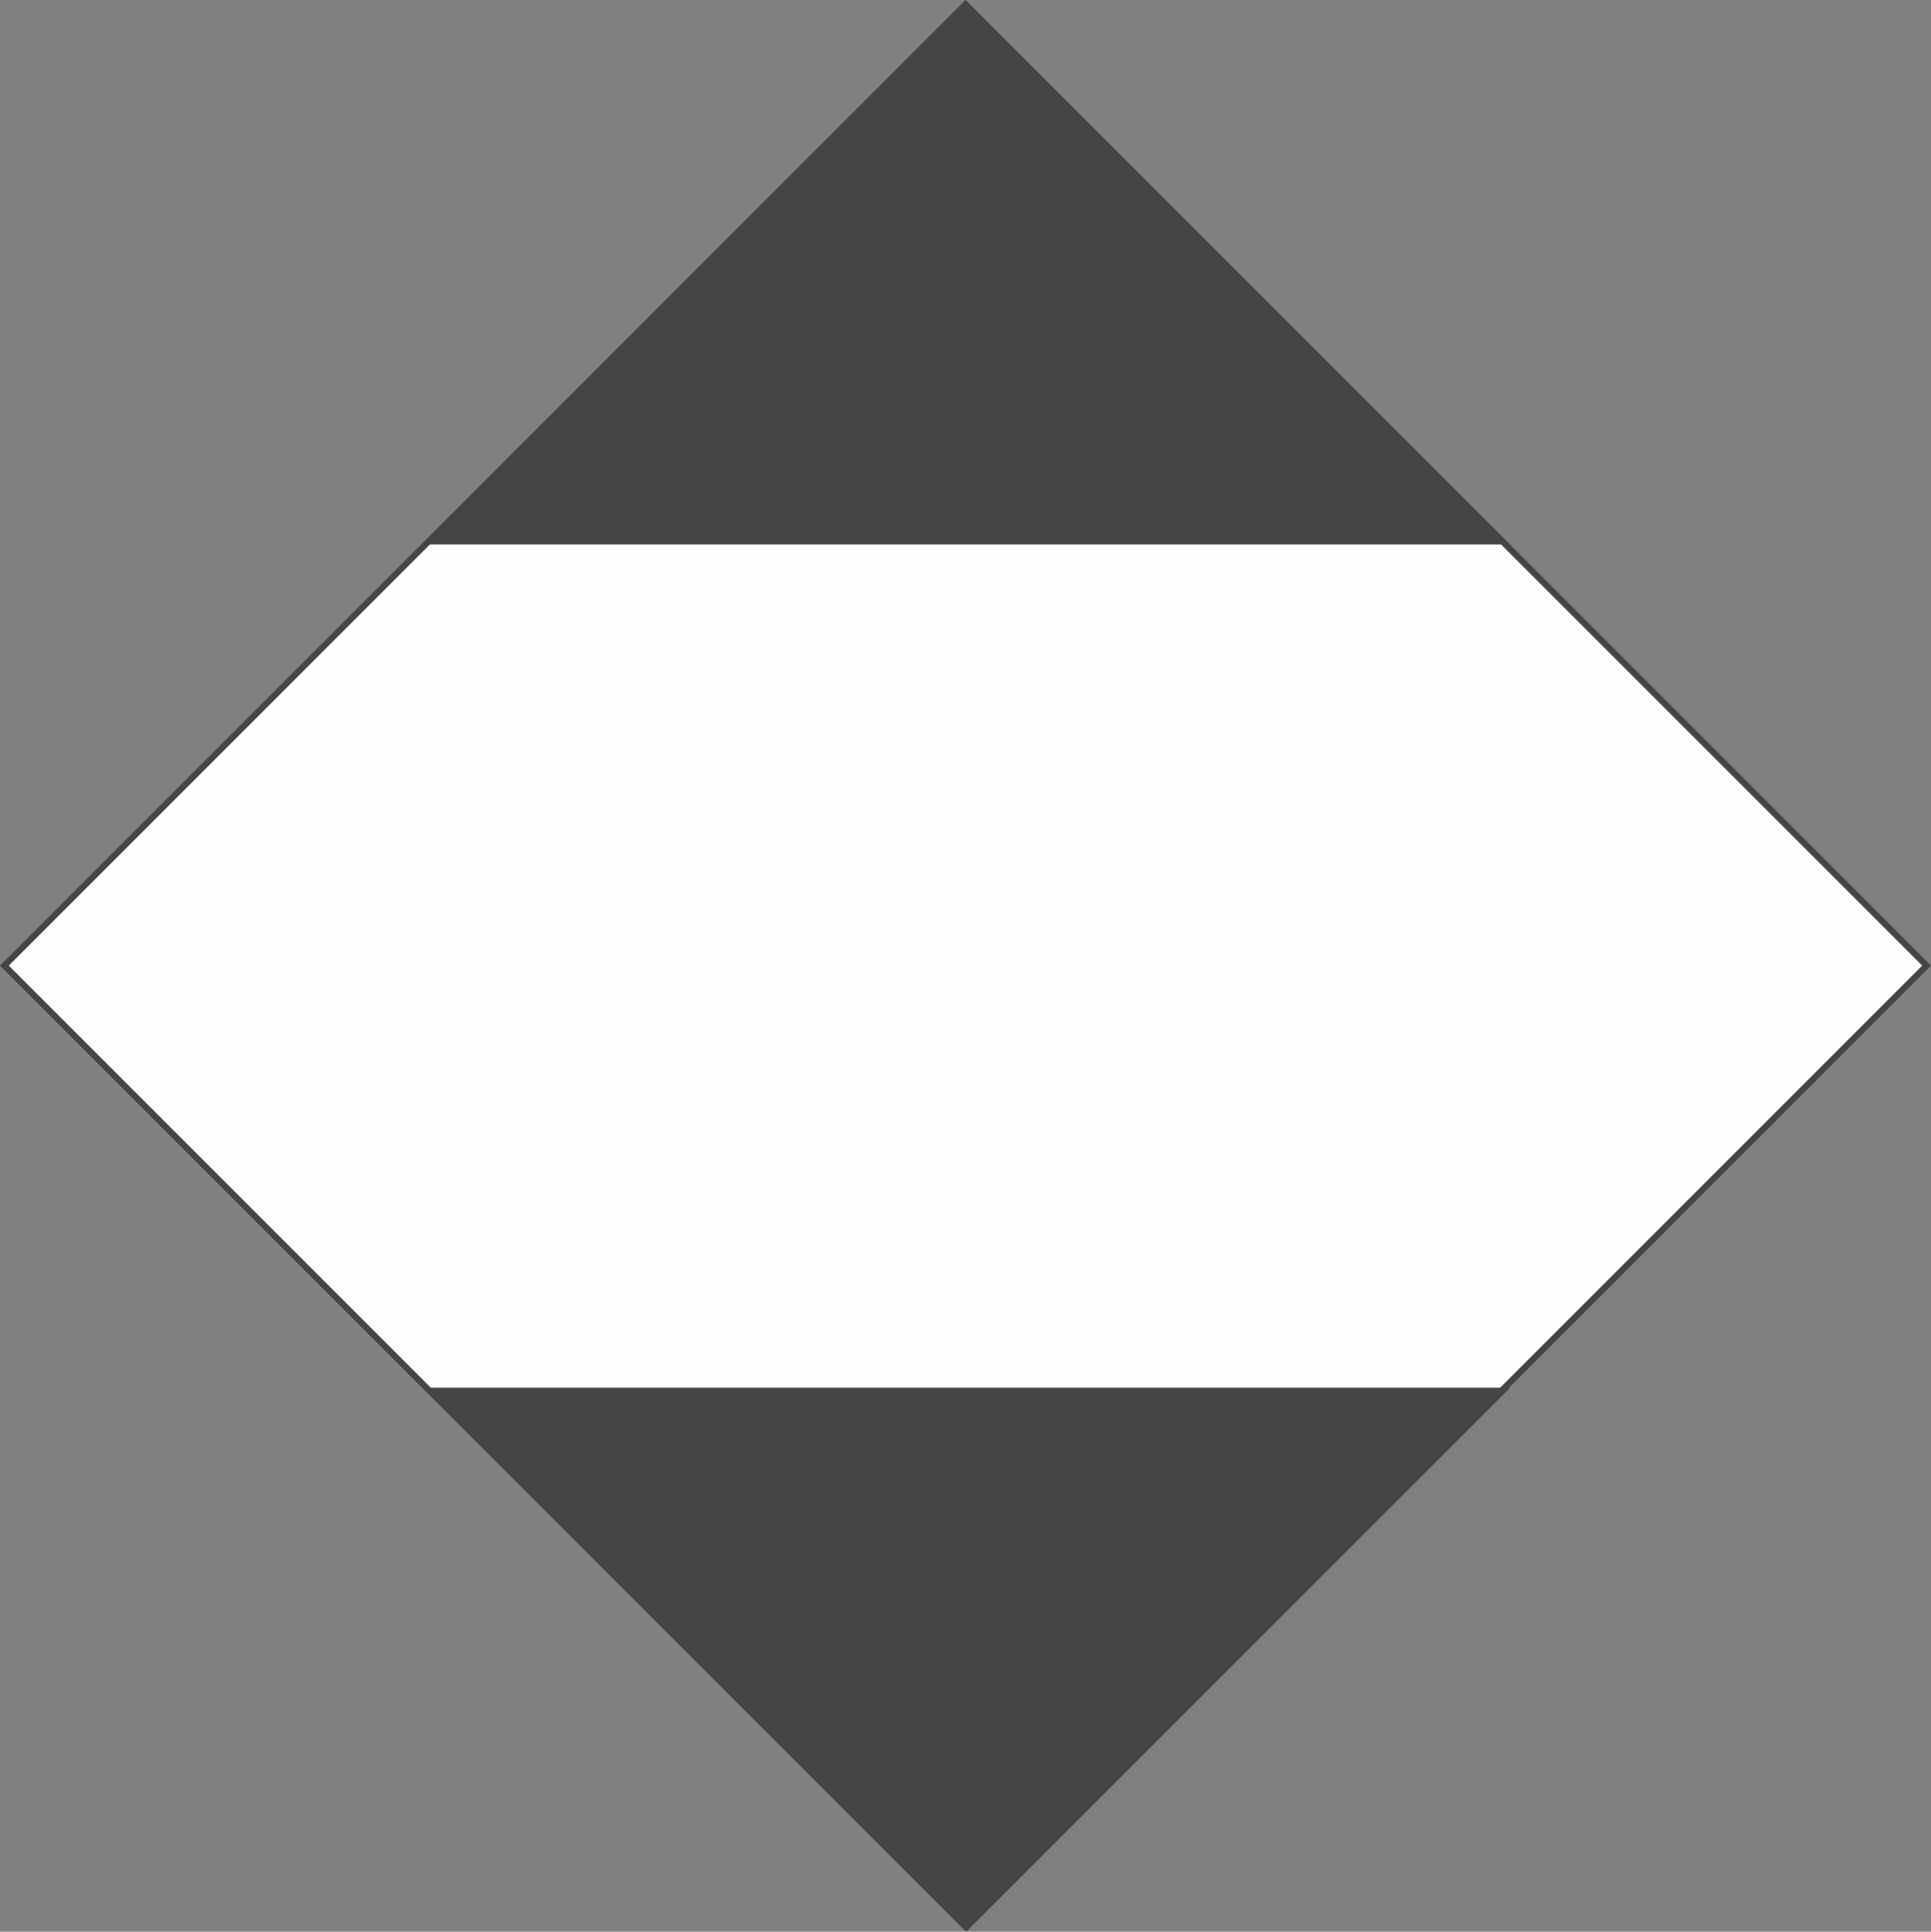
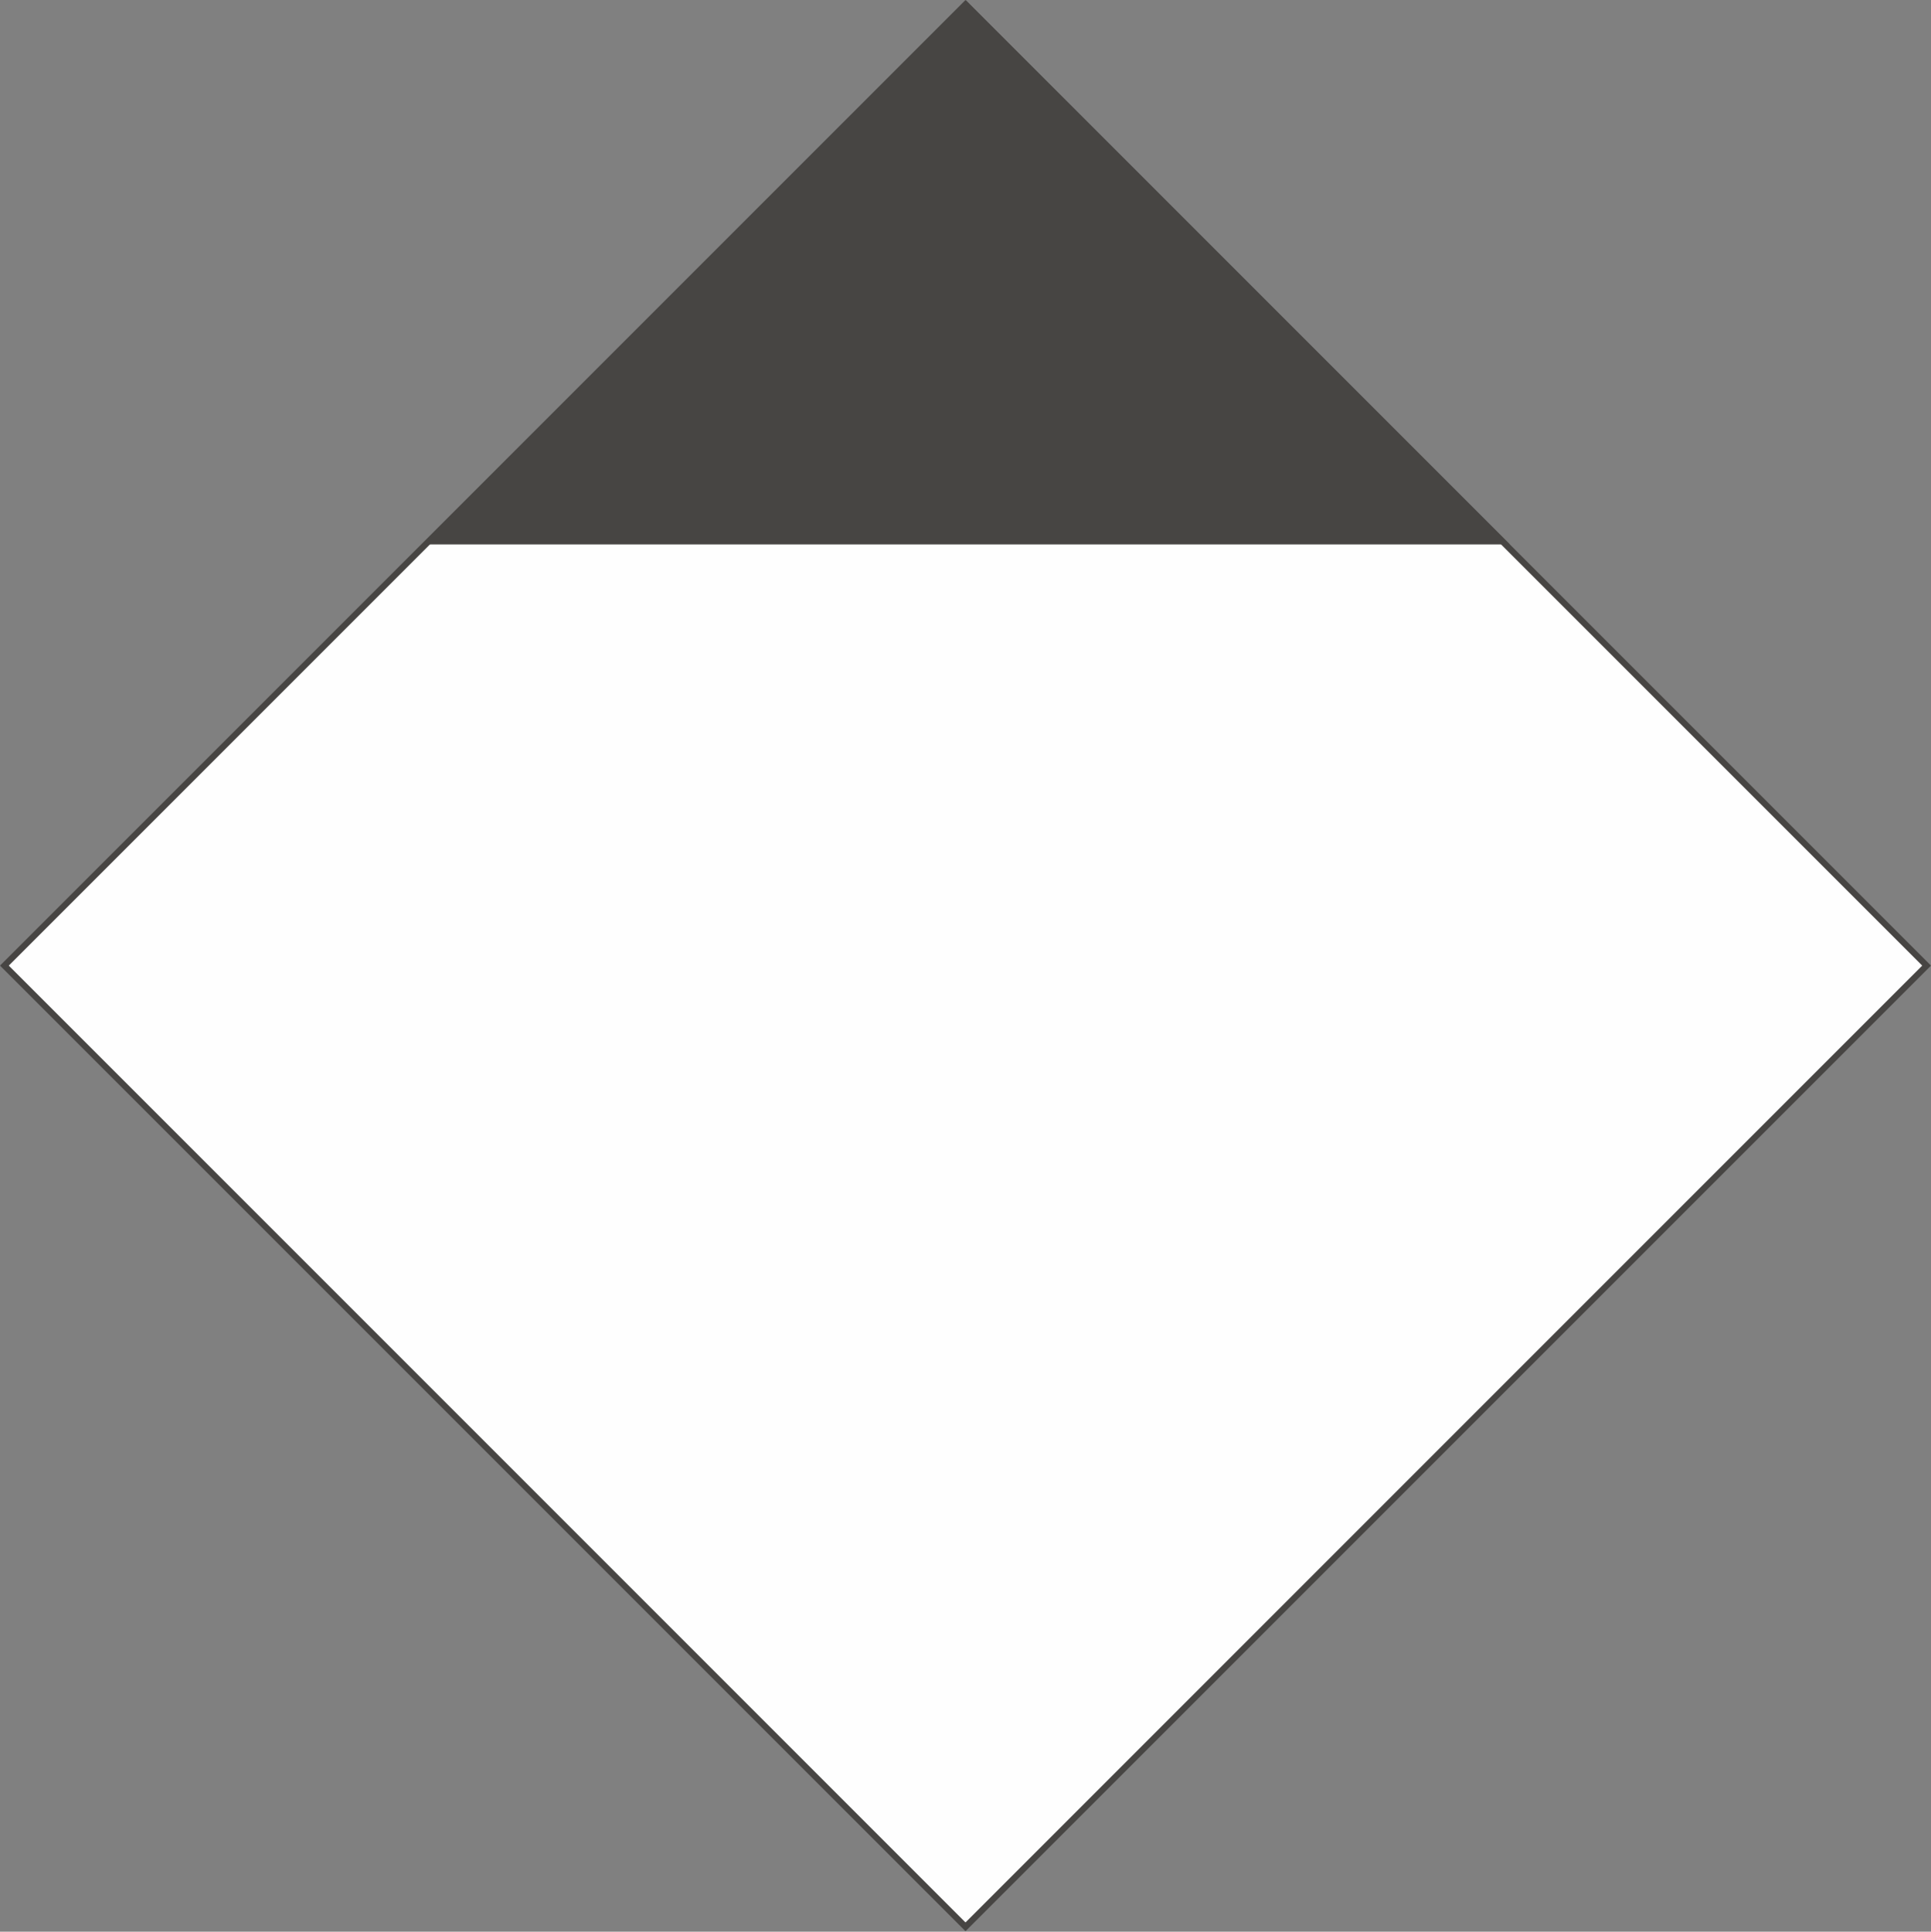
<svg xmlns="http://www.w3.org/2000/svg" xml:space="preserve" width="155.703mm" height="155.739mm" version="1.1" style="shape-rendering:geometricPrecision; text-rendering:geometricPrecision; image-rendering:optimizeQuality; fill-rule:evenodd; clip-rule:evenodd" viewBox="0 0 16207.12 16210.9">
  <rect x="0" y="0" width="16207.12" height="16210.9" fill="#808080" stroke="none" />
  <defs>
    <style type="text/css">
   
    .str0 {stroke:#474543;stroke-width:52.04;stroke-miterlimit:22.926}
    .fil0 {fill:#FEFEFE}
    .fil1 {fill:#474543}
   
  </style>
  </defs>
  <g id="Слой_x0020_1">
    <g id="_1667181816928">
      <polygon class="fil0 str0" points="8103.56,36.81 12136.93,4070.19 16170.32,8103.56 12136.93,12136.93 8103.56,16170.32 4070.19,12136.93 36.81,8103.56 4070.19,4070.19 " />
-       <polygon class="fil1 str0" points="8110.33,16174.09 12143.7,12140.71 12612.56,11671.85 3608.09,11671.85 4076.95,12140.71 " />
      <polygon class="fil1 str0" points="8106.92,40.32 12140.3,4073.71 12609.16,4542.57 3604.69,4542.57 4073.55,4073.71 " />
    </g>
  </g>
</svg>